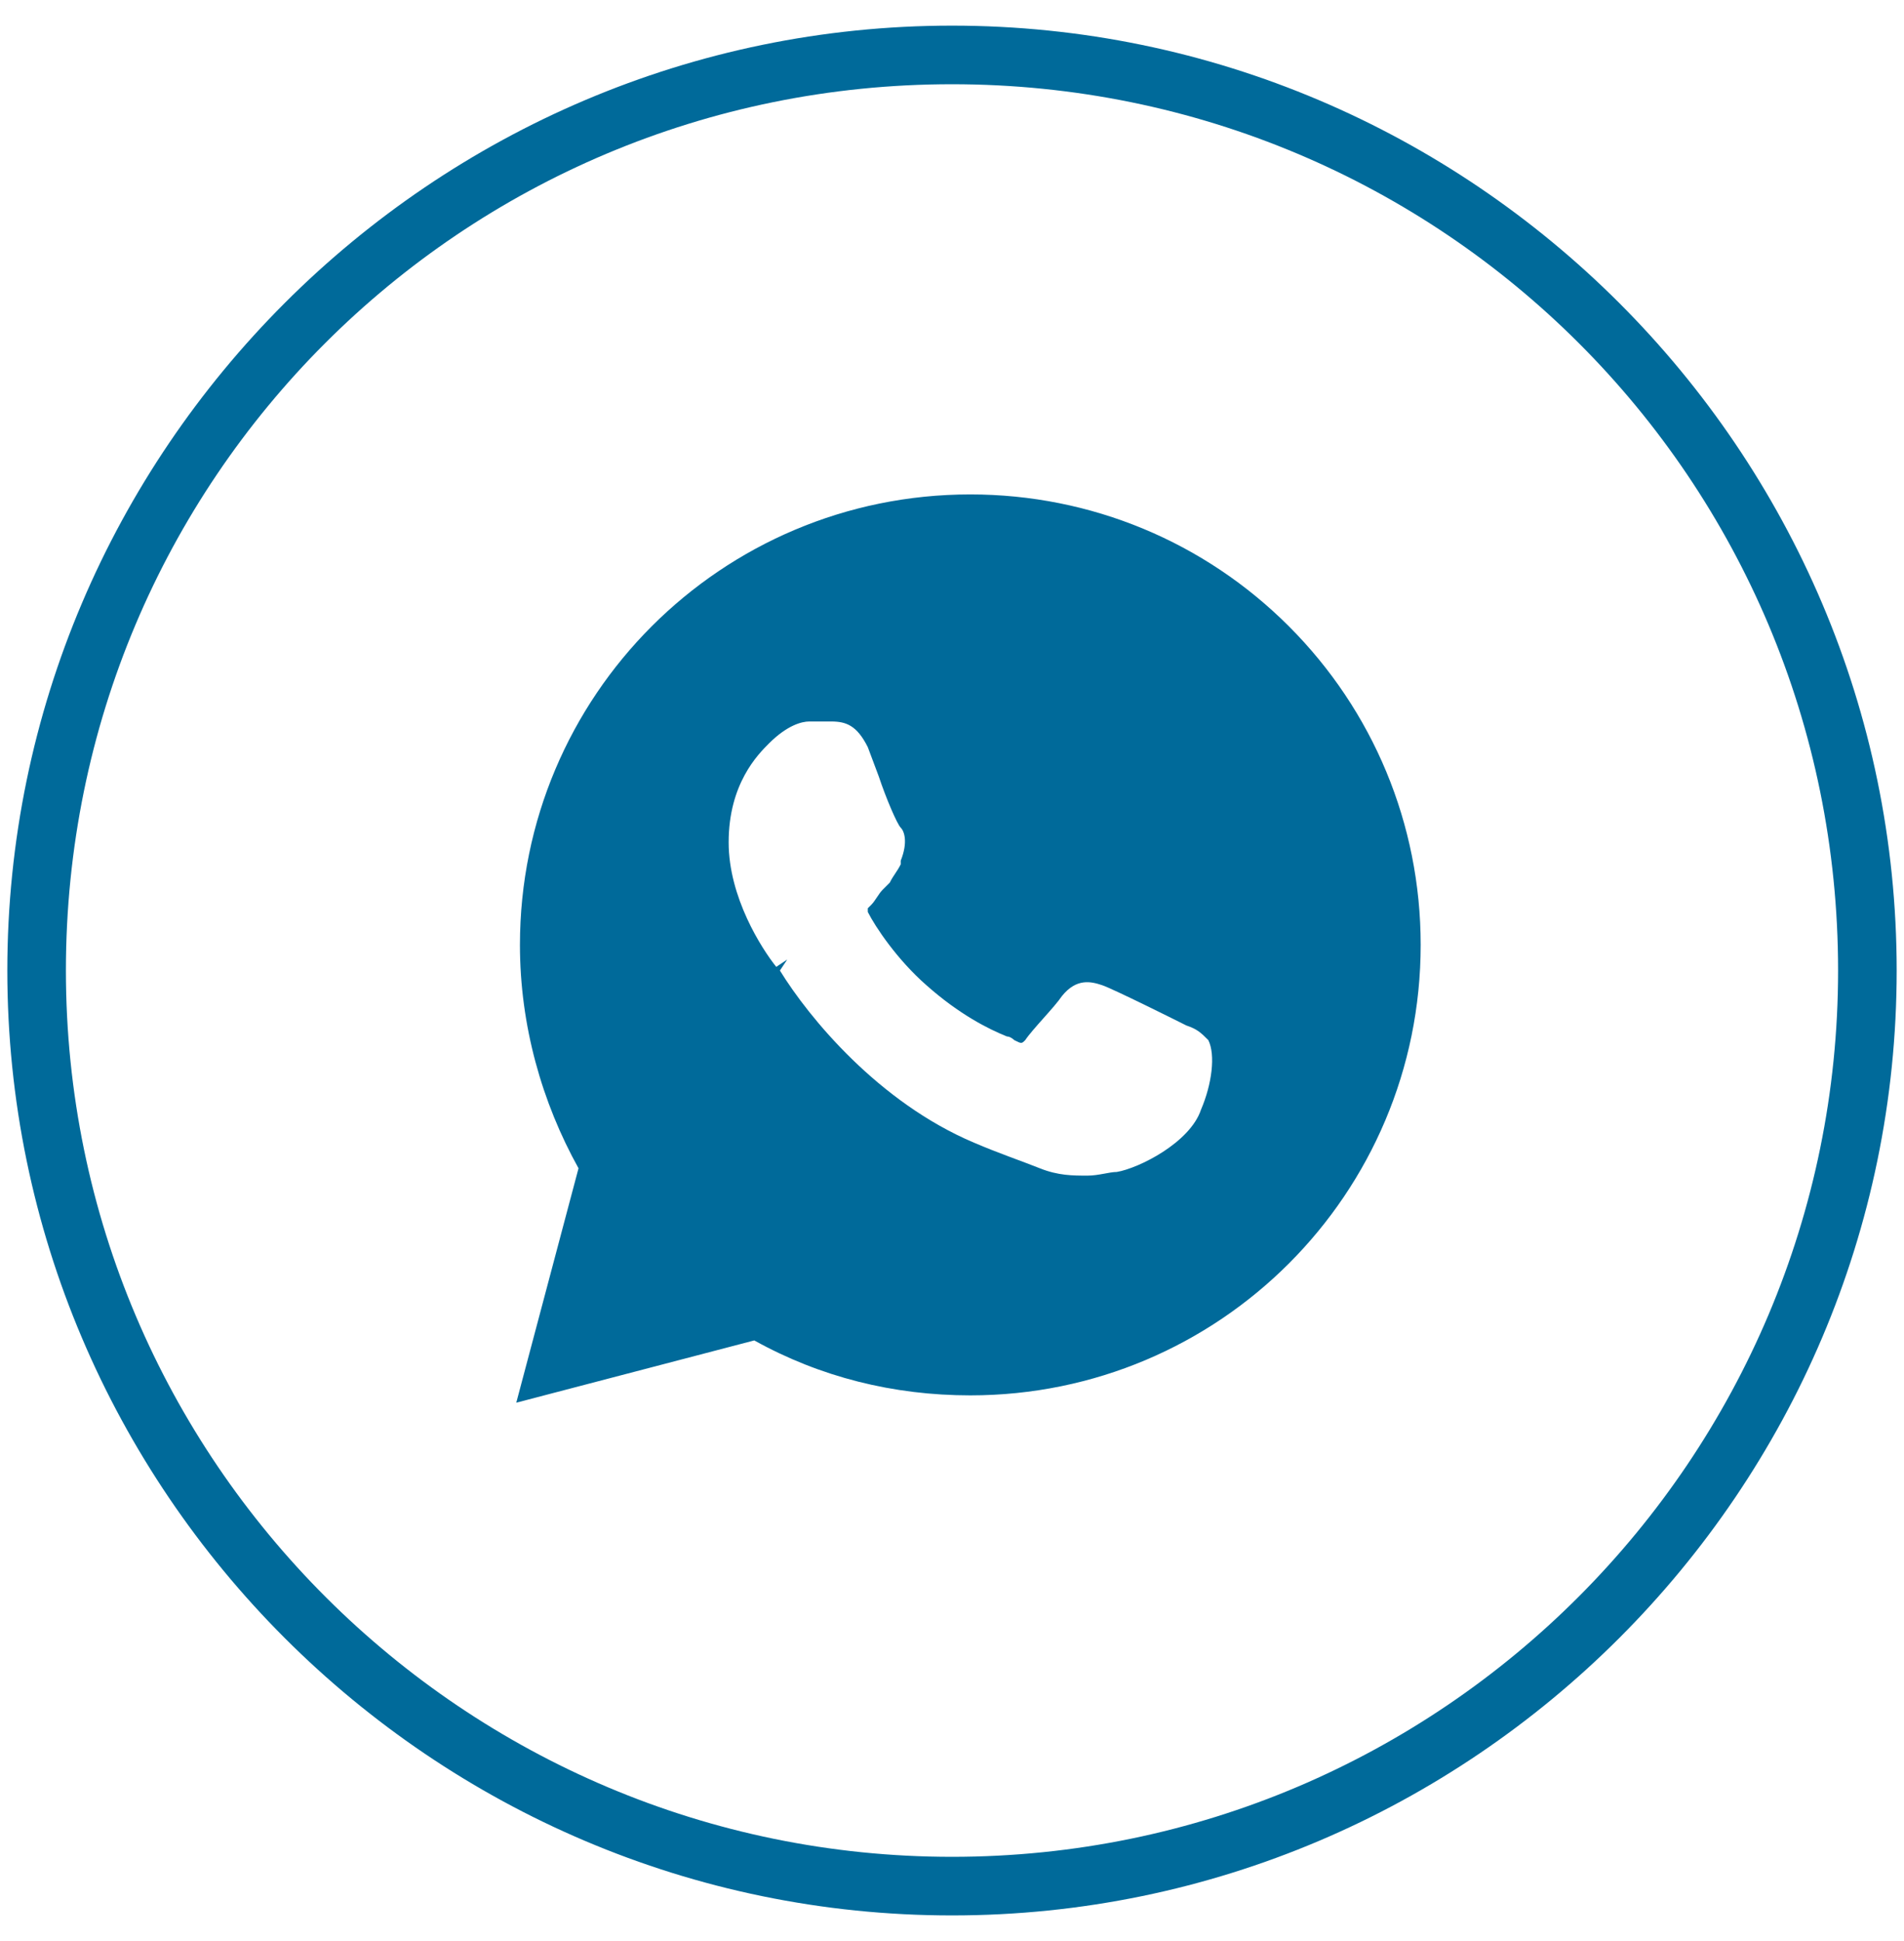
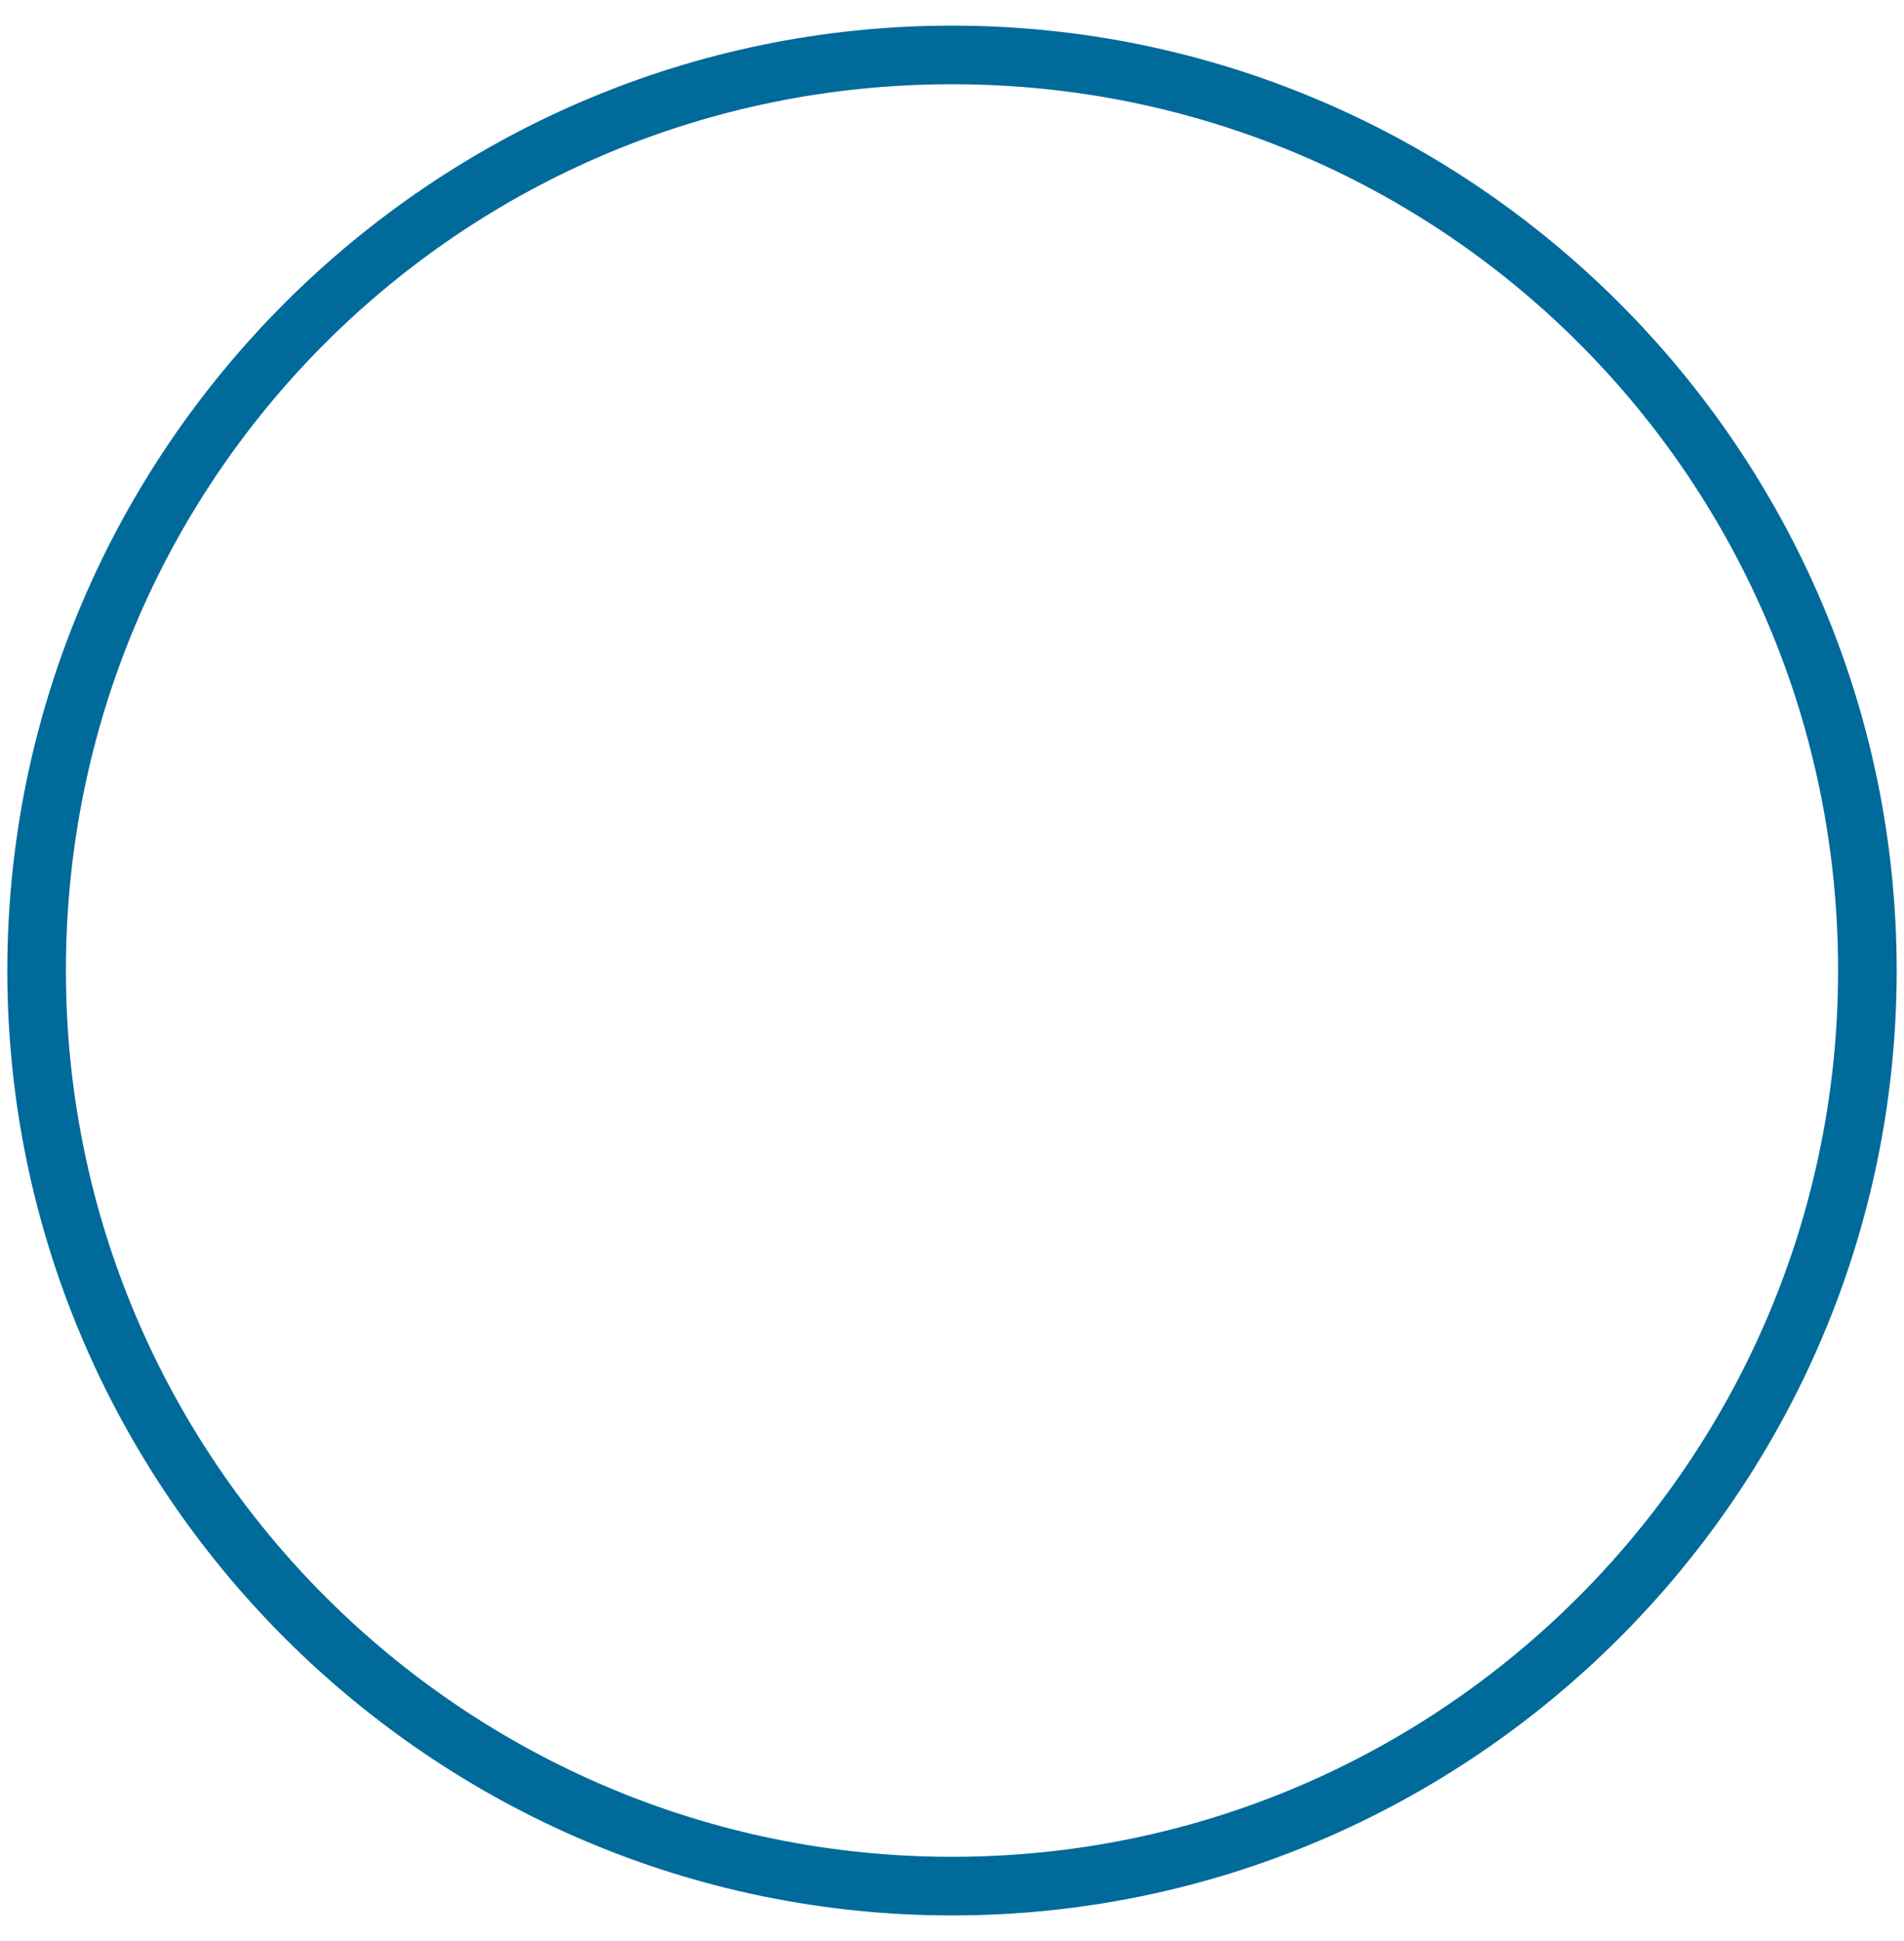
<svg xmlns="http://www.w3.org/2000/svg" enable-background="new 0 0 52 53" viewBox="0 0 52 53">
  <g fill="#006a9a">
    <path d="m26 52.3c-14.2 0-25.8-11.6-25.8-25.8 0-14.2 11.6-25.8 25.8-25.8s25.8 11.6 25.8 25.8-11.6 25.8-25.8 25.8zm0-50c-13.4 0-24.2 10.8-24.2 24.2s10.9 24.2 24.2 24.2c13.4 0 24.2-10.9 24.2-24.2 0-13.4-10.8-24.2-24.2-24.2z" />
-     <path d="m35.2 17.1c-2.3-2.3-5.4-3.6-8.7-3.6-6.8 0-12.3 5.5-12.3 12.3 0 2.2.6 4.3 1.6 6.1l-1.7 6.4 6.5-1.7c1.8 1 3.8 1.5 5.9 1.5 6.8 0 12.3-5.5 12.3-12.3 0-3.3-1.3-6.4-3.6-8.7zm-2.4 13.2c-.3.9-1.7 1.6-2.3 1.7-.2 0-.5.1-.8.1-.4 0-.8 0-1.3-.2s-1.1-.4-1.8-.7c-2.6-1.1-4.5-3.4-5.3-4.7l.2-.3-.3.2c-.4-.5-1.3-1.9-1.3-3.4 0-1.6.8-2.4 1.1-2.7.5-.5.9-.6 1.1-.6h.6c.4 0 .7.1 1 .7l.3.8c.2.6.5 1.3.6 1.4s.2.4 0 .9v.1c-.1.2-.2.3-.3.5l-.2.2c-.1.1-.2.3-.3.4 0 0-.1.1-.1.1v.1c.2.4.8 1.3 1.6 2 .9.8 1.7 1.2 2.2 1.4.1 0 .2.1.2.1.2.1.2.1.3 0 .2-.3.8-.9 1-1.2.4-.5.8-.4 1.1-.3s2.1 1 2.1 1l.2.1c.3.1.4.2.6.4.2.4.1 1.2-.2 1.9z" />
  </g>
</svg>